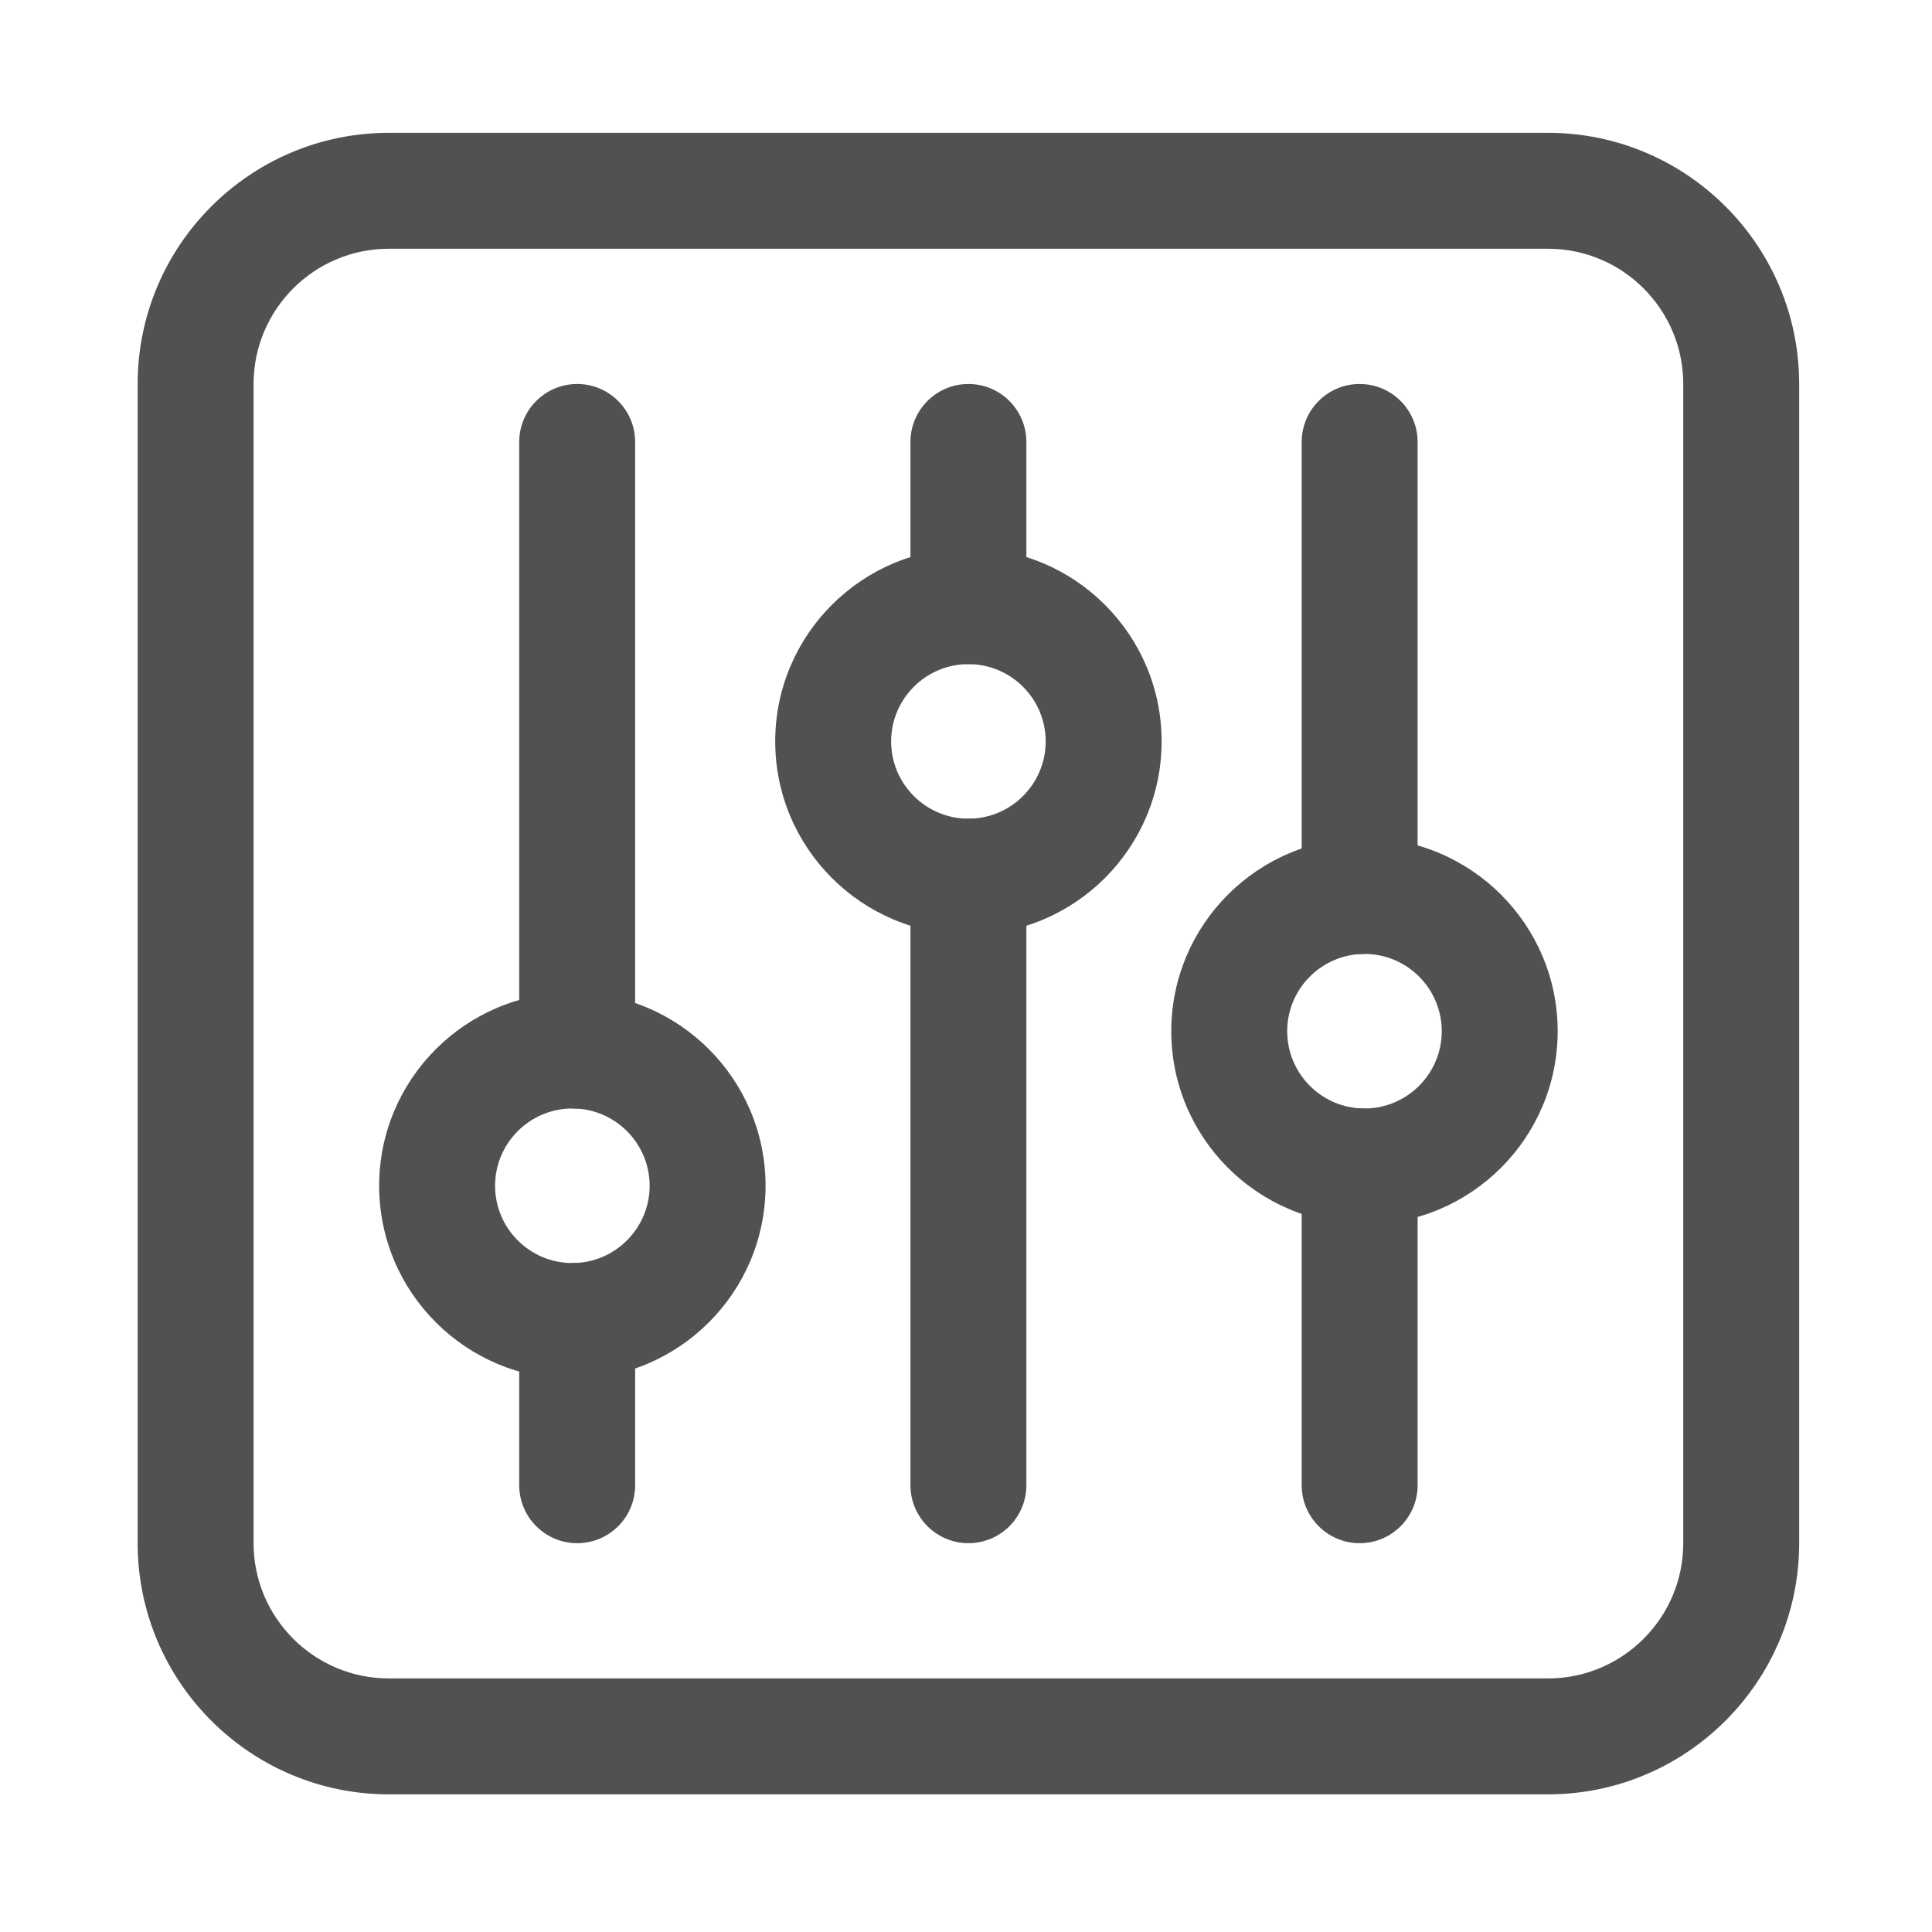
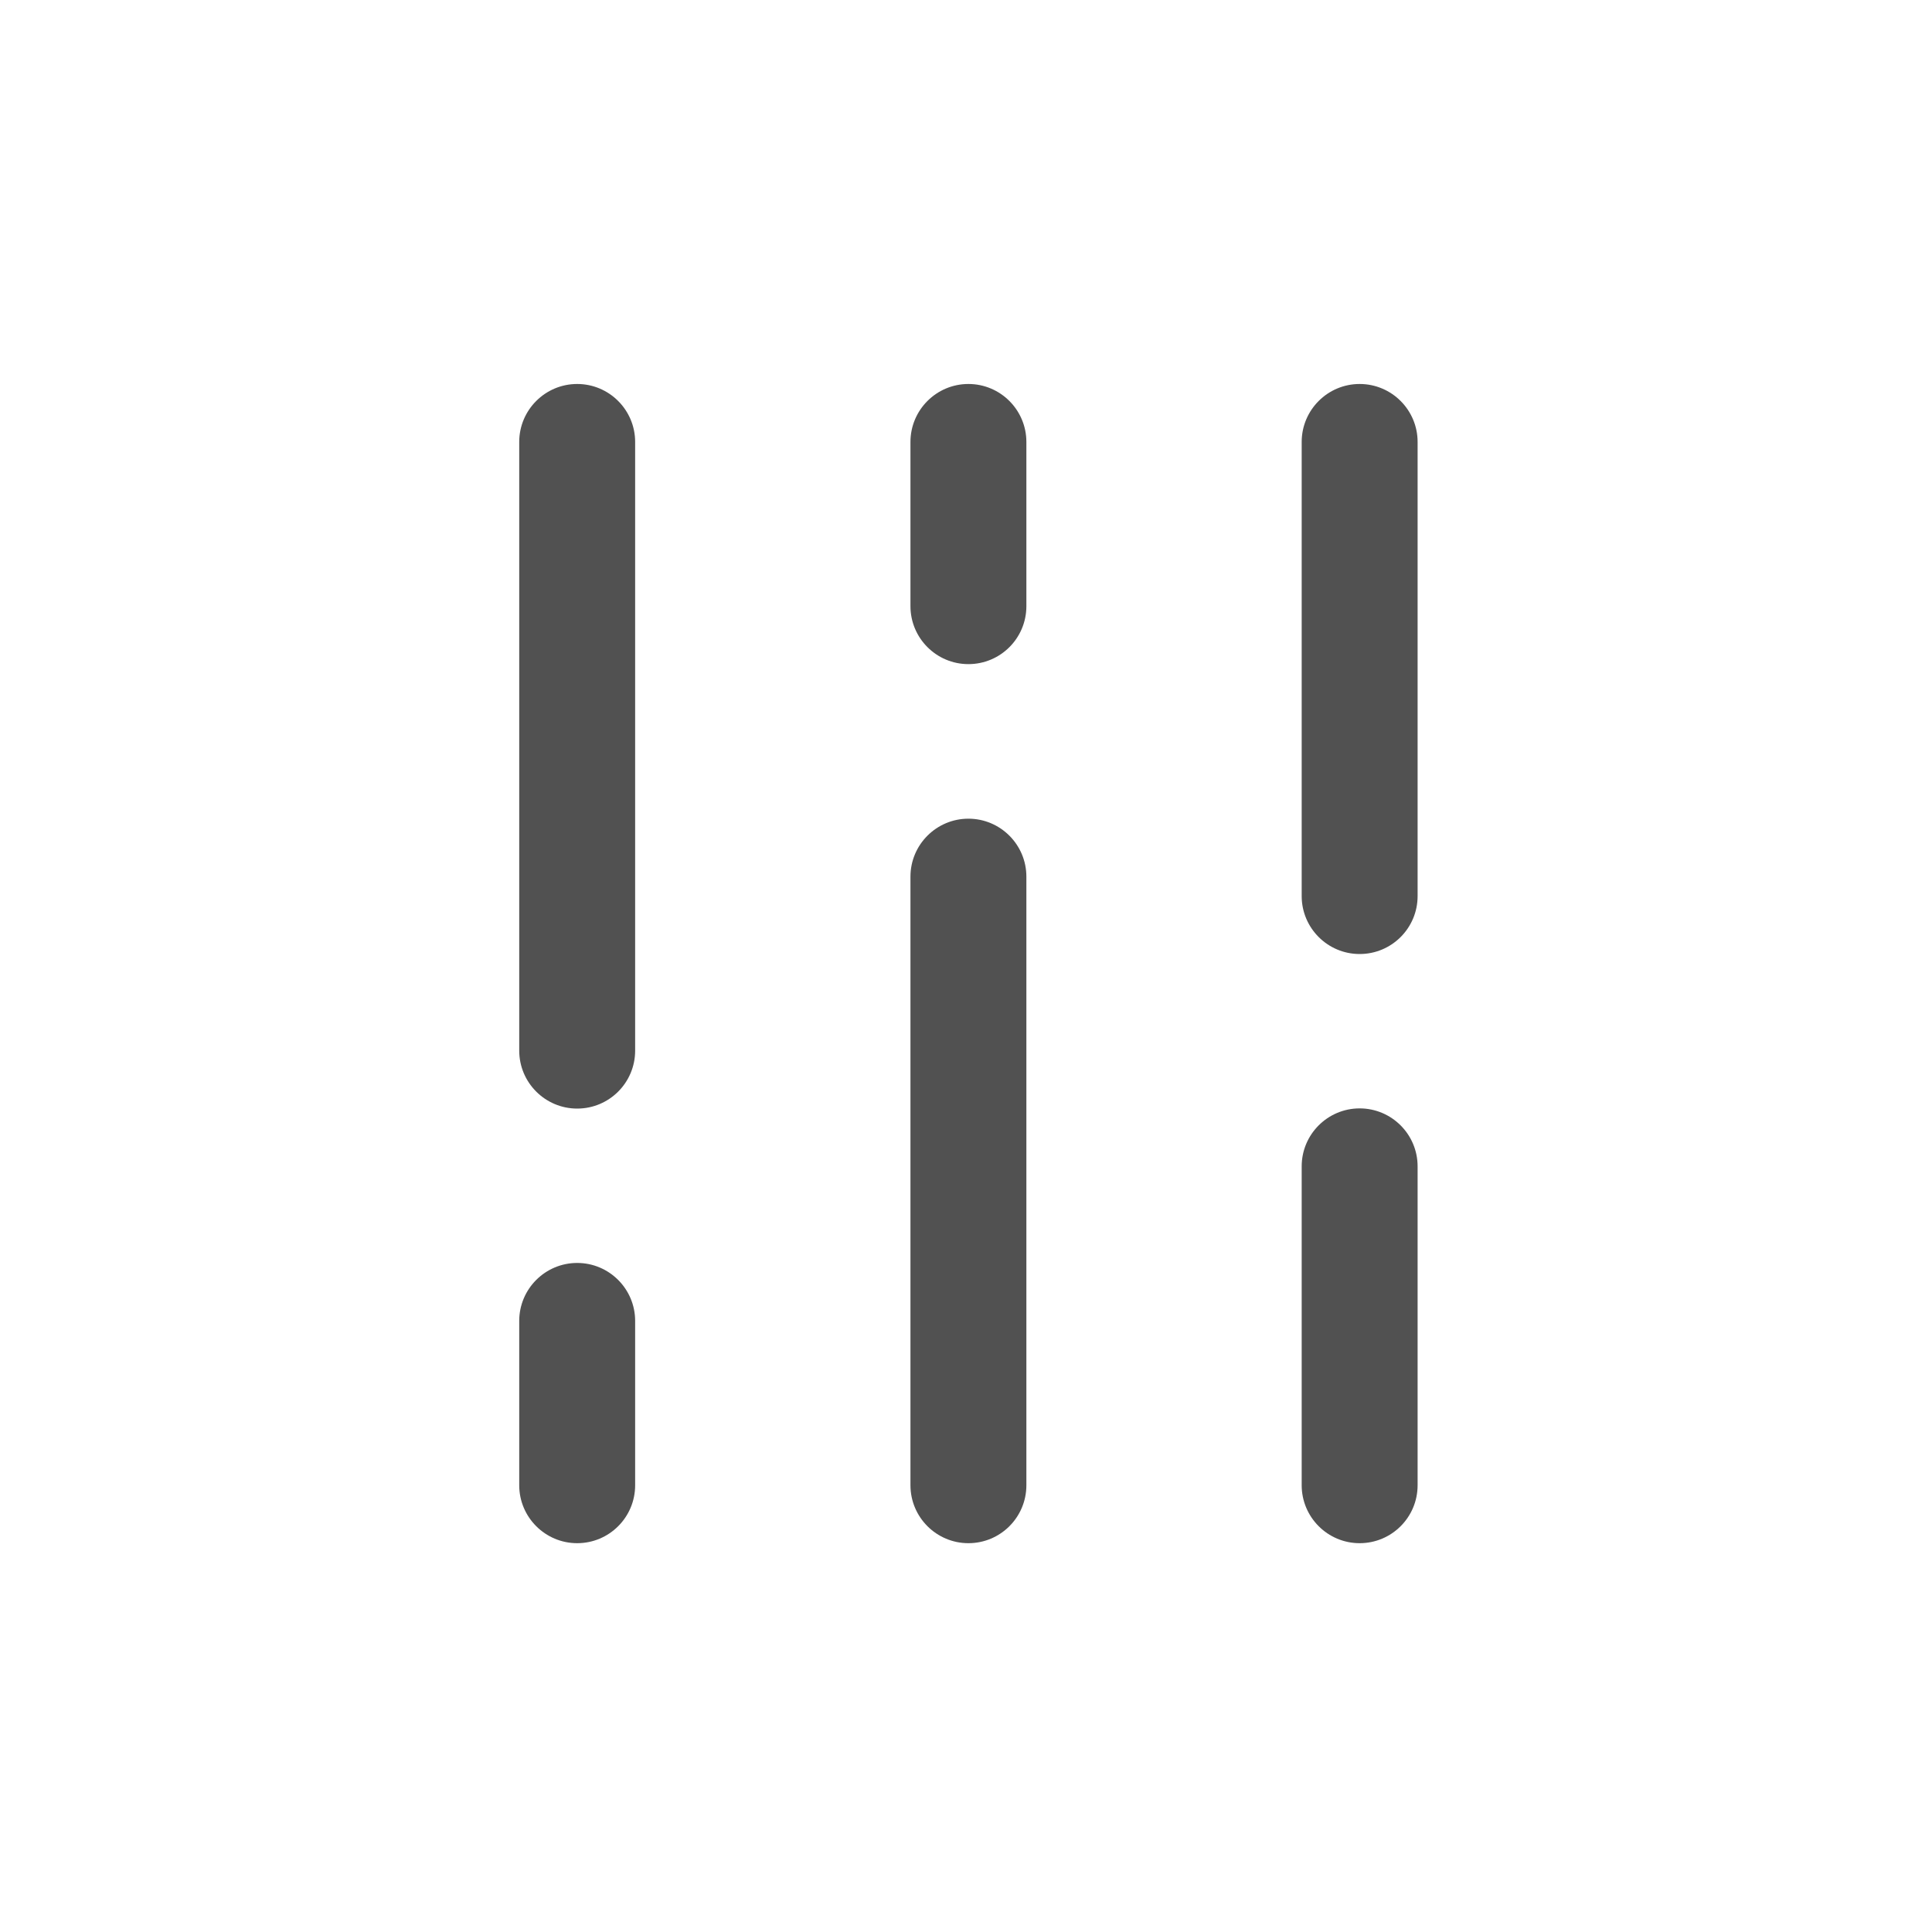
<svg xmlns="http://www.w3.org/2000/svg" t="1764747473764" class="icon" viewBox="0 0 1024 1024" version="1.1" p-id="33757" width="256" height="256">
-   <path d="M820.48 951.04h-614.4c-73.421 0-133.12-59.699-133.12-133.12v-614.4c0-73.421 59.699-133.12 133.12-133.12h614.4c73.421 0 133.12 59.699 133.12 133.12v614.4c0 73.421-59.75 133.12-133.12 133.12z m-614.4-819.2c-39.526 0-71.68 32.154-71.68 71.68v614.4c0 39.526 32.154 71.68 71.68 71.68h614.4c39.526 0 71.68-32.154 71.68-71.68v-614.4c0-39.526-32.154-71.68-71.68-71.68h-614.4z" fill="#515151" p-id="33758" />
  <path d="M513.28 817.92c-16.947 0-30.72-13.773-30.72-30.72v-322.56c0-16.947 13.773-30.72 30.72-30.72s30.72 13.773 30.72 30.72v322.56c0 16.998-13.773 30.72-30.72 30.72zM513.28 352c-16.947 0-30.72-13.773-30.72-30.72v-87.04c0-16.947 13.773-30.72 30.72-30.72s30.72 13.773 30.72 30.72v87.04c0 16.998-13.773 30.72-30.72 30.72zM305.92 817.92c-16.947 0-30.72-13.773-30.72-30.72v-87.091c0-16.947 13.773-30.72 30.72-30.72s30.72 13.773 30.72 30.72v87.091c0 16.998-13.773 30.72-30.72 30.72zM305.92 587.571c-16.947 0-30.72-13.773-30.72-30.72V234.24c0-16.947 13.773-30.72 30.72-30.72s30.72 13.773 30.72 30.72v322.611c0 16.998-13.773 30.72-30.72 30.72zM720.64 817.92c-16.947 0-30.72-13.773-30.72-30.72v-169.011c0-16.947 13.773-30.72 30.72-30.72s30.72 13.773 30.72 30.72v169.011c0 16.998-13.773 30.72-30.72 30.72zM720.64 505.651c-16.947 0-30.72-13.773-30.72-30.72V234.24c0-16.947 13.773-30.72 30.72-30.72s30.72 13.773 30.72 30.72v240.691c0 16.998-13.773 30.72-30.72 30.72z" fill="#515151" p-id="33759" />
-   <path d="M303.36 730.88c-56.474 0-102.4-45.926-102.4-102.4s45.926-102.4 102.4-102.4 102.4 45.926 102.4 102.4-45.926 102.4-102.4 102.4z m0-143.36c-22.579 0-40.96 18.381-40.96 40.96s18.381 40.96 40.96 40.96 40.96-18.381 40.96-40.96-18.381-40.96-40.96-40.96zM513.28 495.36c-56.474 0-102.4-45.926-102.4-102.4s45.926-102.4 102.4-102.4 102.4 45.926 102.4 102.4-45.926 102.4-102.4 102.4z m0-143.36c-22.579 0-40.96 18.381-40.96 40.96s18.381 40.96 40.96 40.96 40.96-18.381 40.96-40.96-18.381-40.96-40.96-40.96zM723.2 648.96c-56.474 0-102.4-45.926-102.4-102.4s45.926-102.4 102.4-102.4 102.4 45.926 102.4 102.4-45.926 102.4-102.4 102.4z m0-143.36c-22.579 0-40.96 18.381-40.96 40.96s18.381 40.96 40.96 40.96 40.96-18.381 40.96-40.96-18.381-40.96-40.96-40.96z" fill="#515151" p-id="33760" />
</svg>